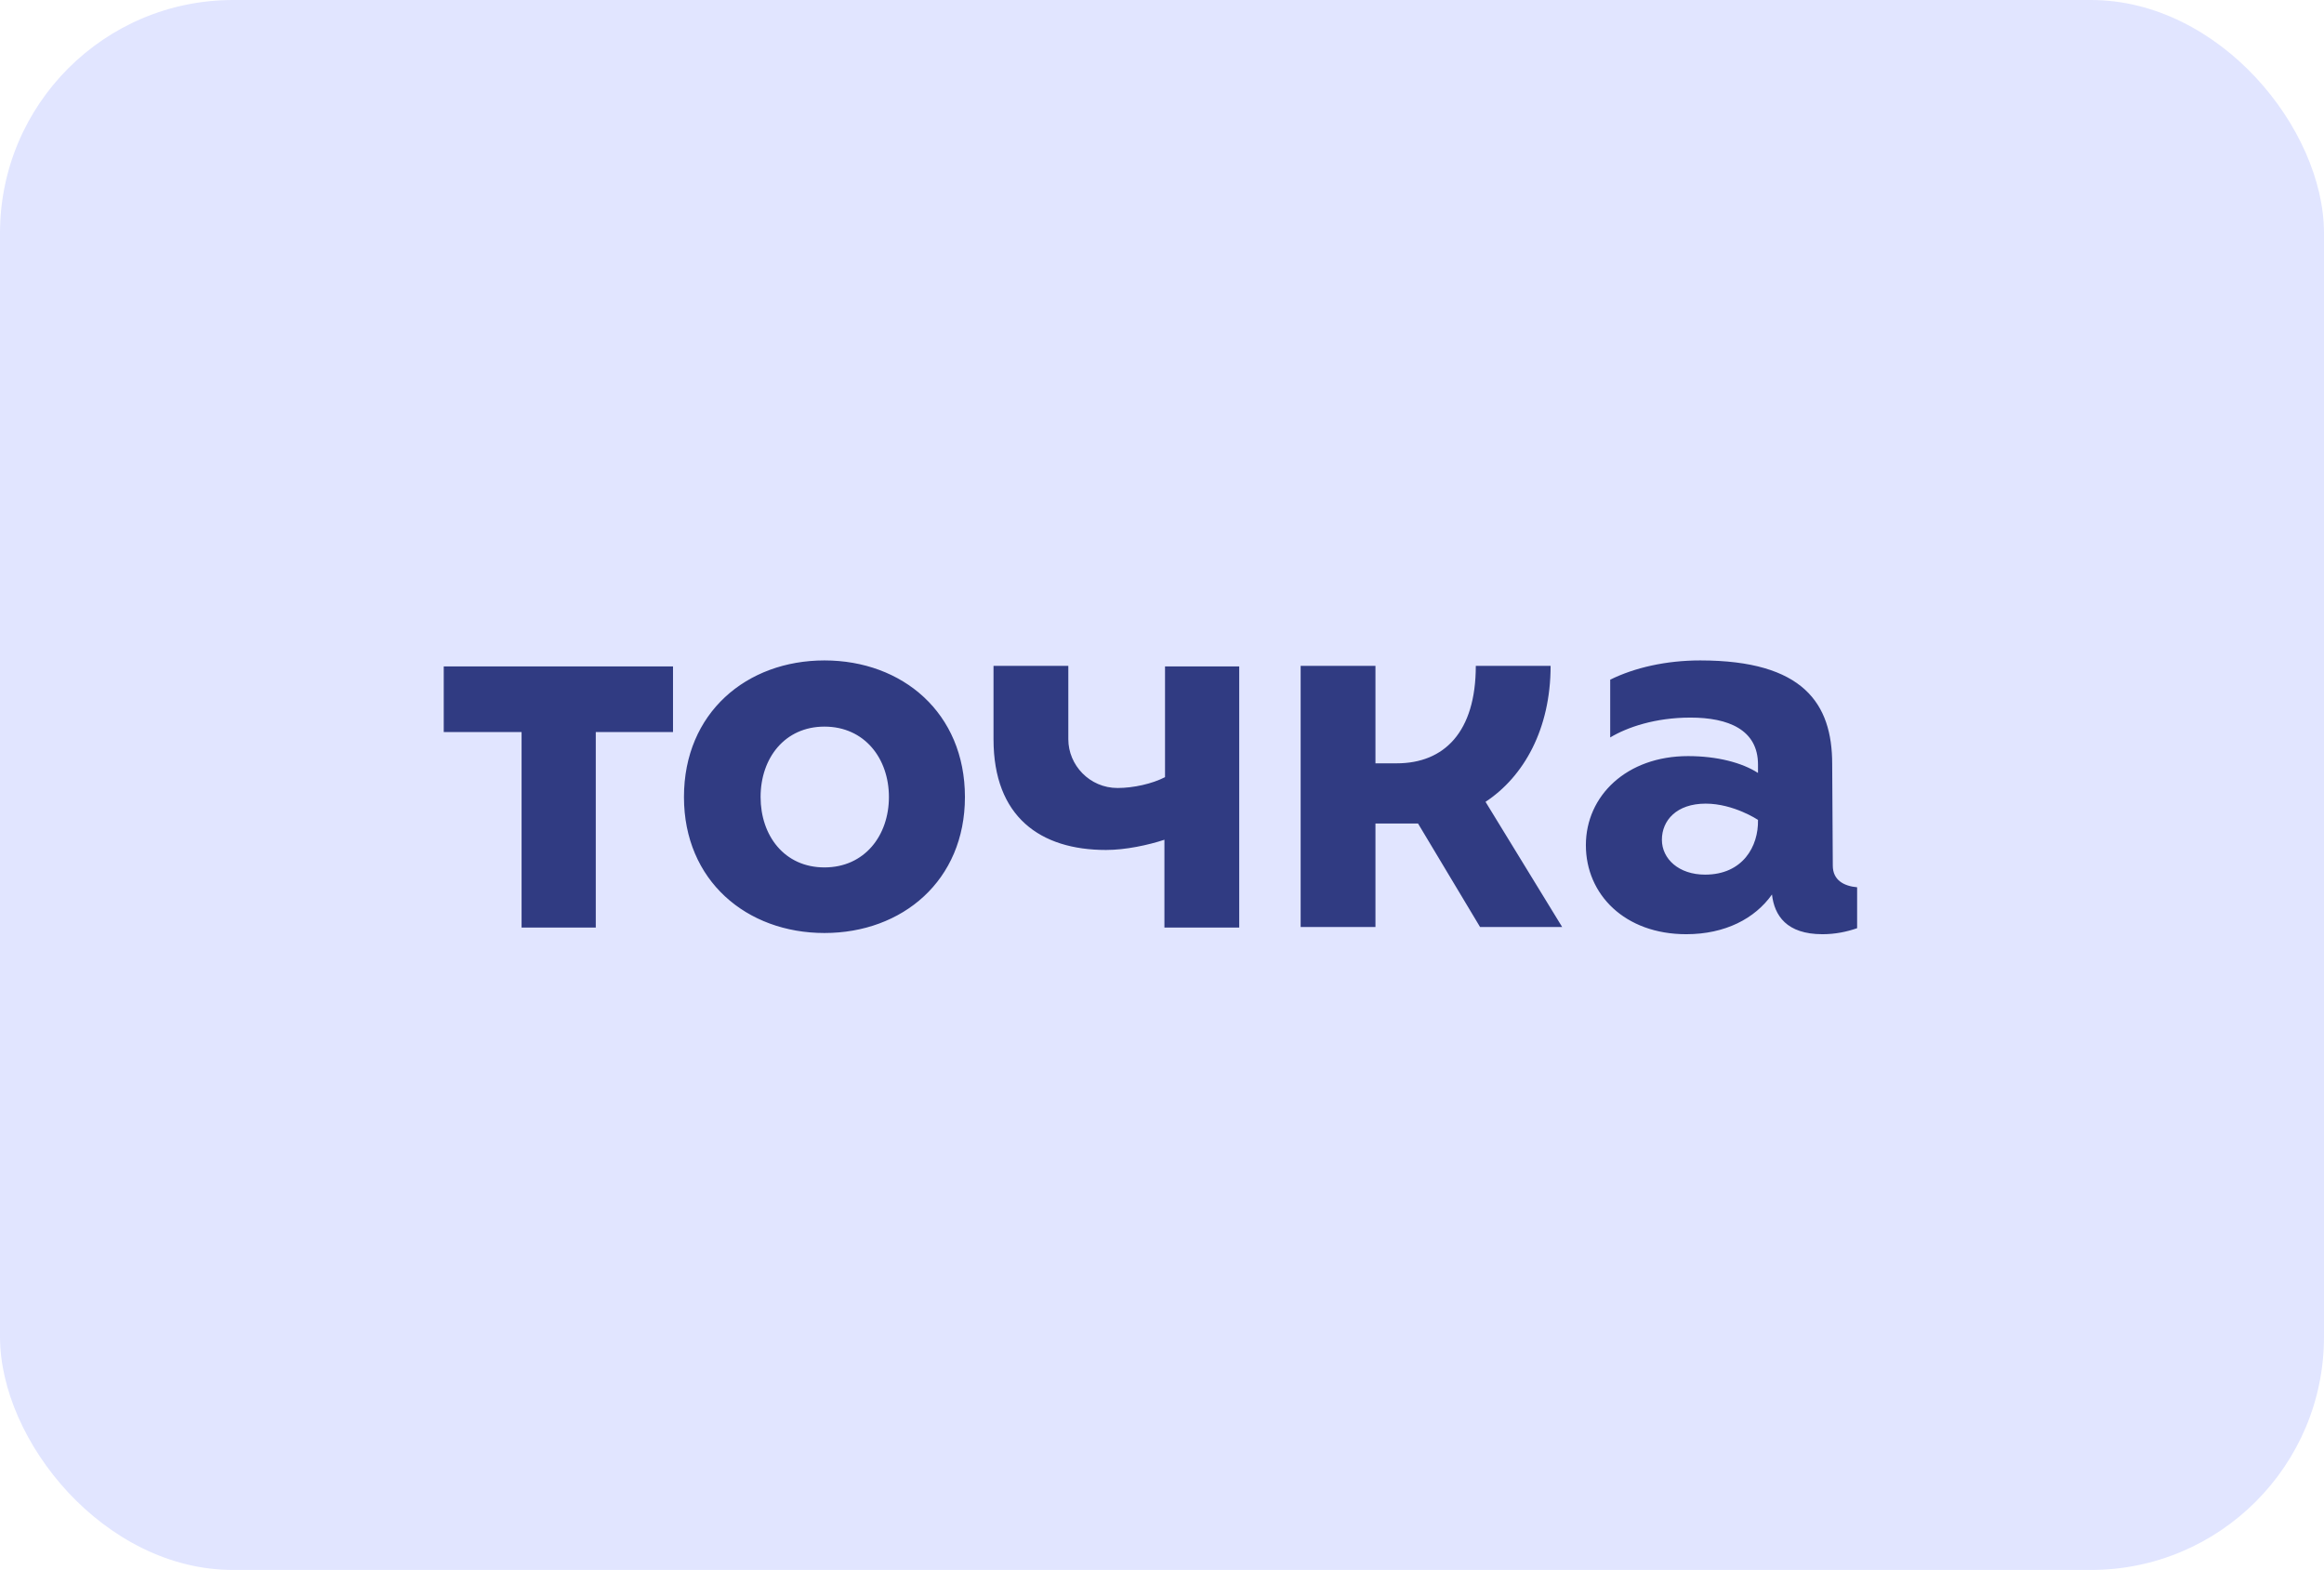
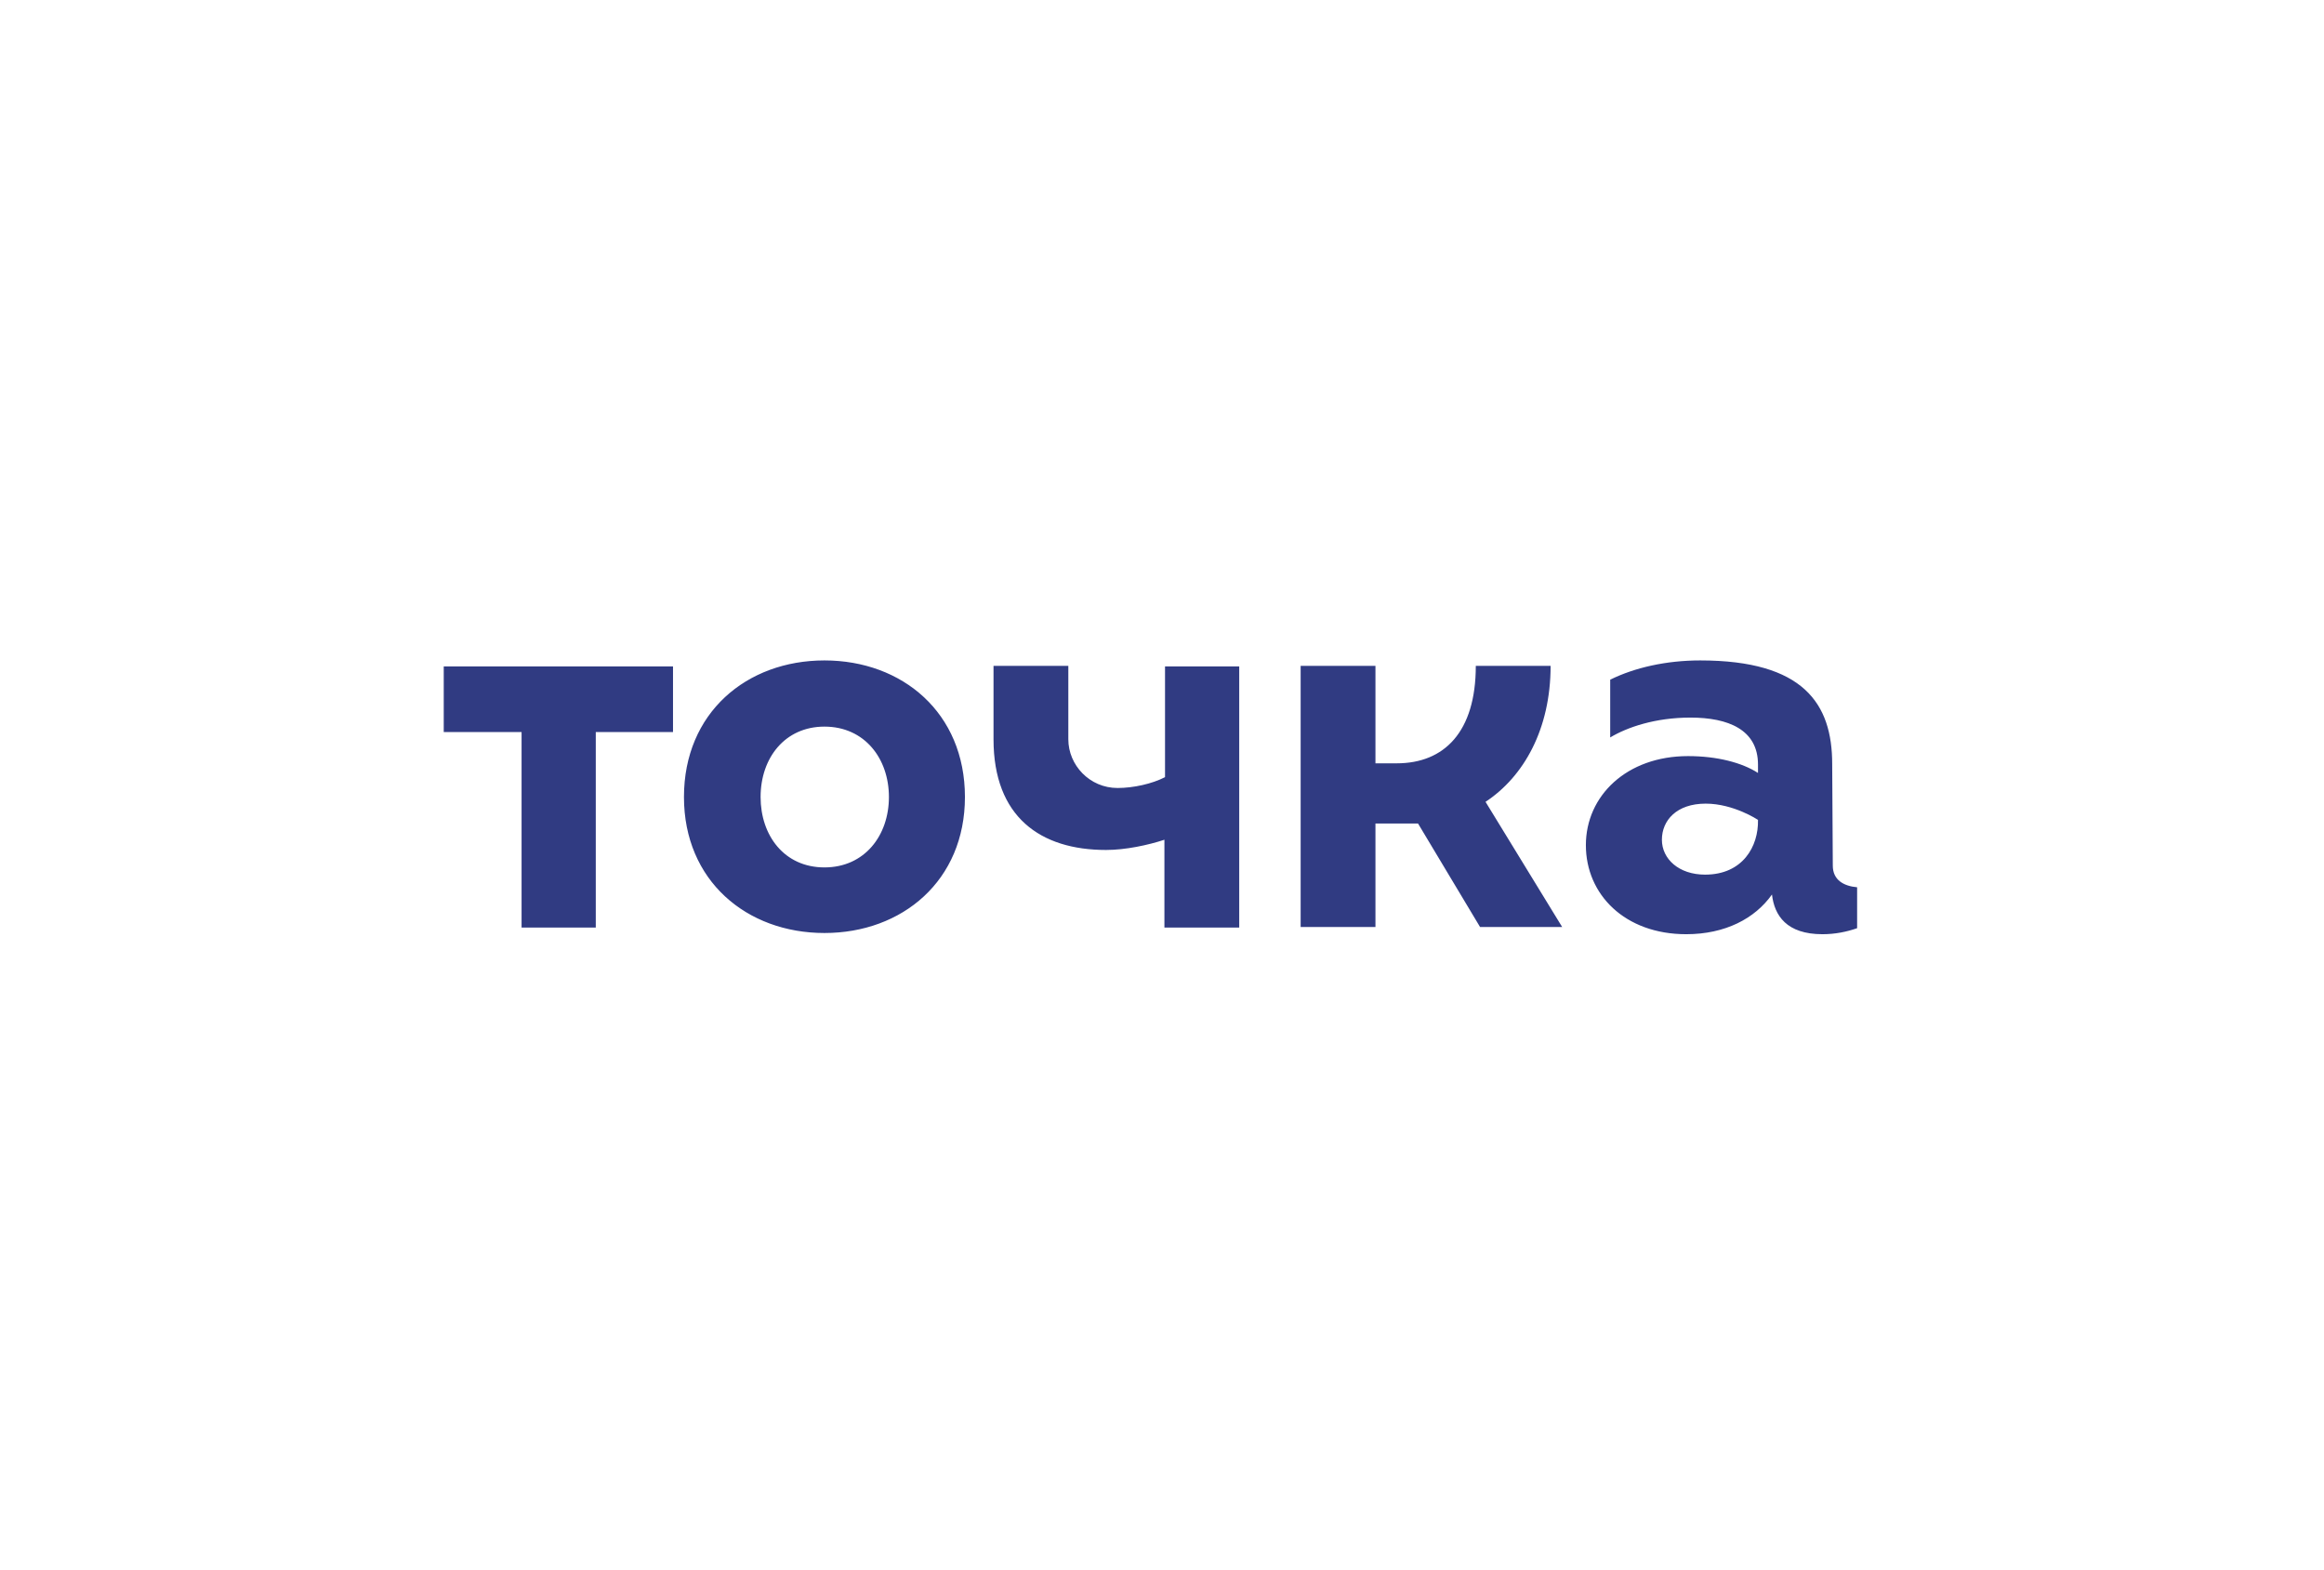
<svg xmlns="http://www.w3.org/2000/svg" width="299" height="202" viewBox="0 0 299 202" fill="none">
-   <rect width="299" height="202" rx="30" fill="#E1E5FF" />
  <path d="M106.072 84.974C96.056 84.974 87.997 91.71 87.997 102.548C87.997 113.31 96.056 120.045 106.072 120.045C116.087 120.045 124.146 113.31 124.146 102.548C124.146 91.71 116.087 84.974 106.072 84.974ZM106.072 111.606C100.907 111.606 97.856 107.503 97.856 102.548C97.856 97.516 100.986 93.49 106.072 93.49C111.236 93.49 114.366 97.594 114.366 102.548C114.366 107.503 111.236 111.606 106.072 111.606ZM235.803 111.374L235.725 98.29C235.725 90.548 232.047 84.974 218.745 84.974C214.364 84.974 210.295 85.903 207.165 87.451V94.884C209.356 93.568 212.955 92.329 217.493 92.329C222.345 92.329 226.179 93.877 226.179 98.368V99.451C224.144 98.135 220.936 97.284 217.18 97.284C209.278 97.284 204.035 102.393 204.035 108.742C204.035 115.09 209.043 120.2 216.946 120.2C221.953 120.2 225.787 118.187 227.978 115.09C228.291 117.8 229.856 120.2 234.473 120.2C236.116 120.2 237.602 119.89 238.933 119.426V114.161C237.211 114.006 235.803 113.232 235.803 111.374ZM219.371 112.535C216.007 112.535 213.816 110.523 213.816 108.045C213.816 105.568 215.694 103.4 219.449 103.4C223.049 103.4 226.179 105.49 226.179 105.49C226.257 108.897 224.222 112.535 219.371 112.535ZM57.168 94.187H67.105V119.348H76.651V94.187H86.588V85.748H57.09V94.187H57.168ZM199.497 85.671H189.873C189.873 94.187 185.804 98.213 179.701 98.213H176.962V85.671H167.338V119.271H176.962V105.955H182.439L190.42 119.271H200.984L191.125 103.168C196.054 99.916 199.497 93.8 199.497 85.671ZM149.889 99.993C148.246 100.845 145.82 101.387 143.786 101.387C140.187 101.387 137.448 98.445 137.448 95.116C137.448 92.793 137.448 85.671 137.448 85.671H127.824V95.116C127.824 105.103 133.849 109.361 142.299 109.361C144.803 109.361 147.698 108.742 149.811 108.045V119.348H159.435V85.748H149.889V99.993Z" fill="#303B82" />
</svg>